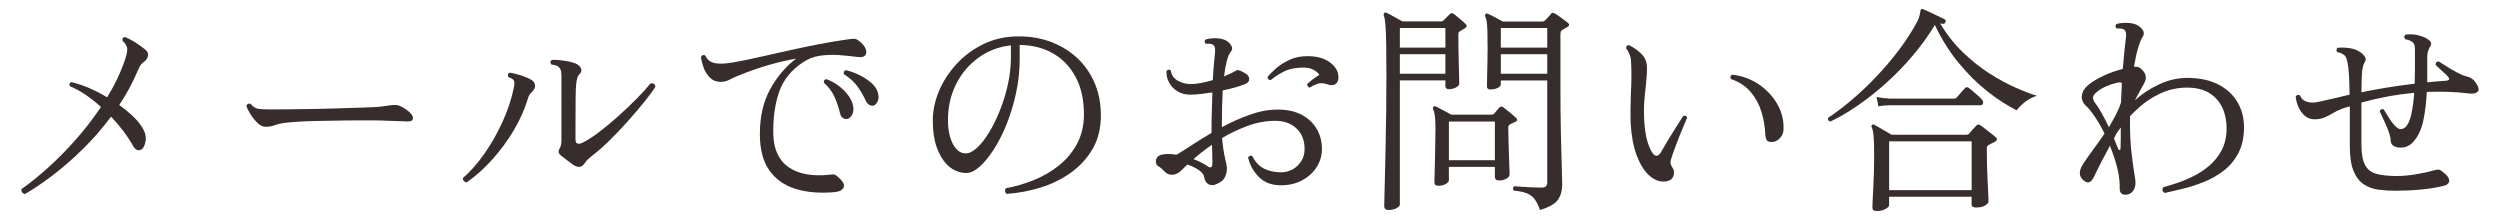
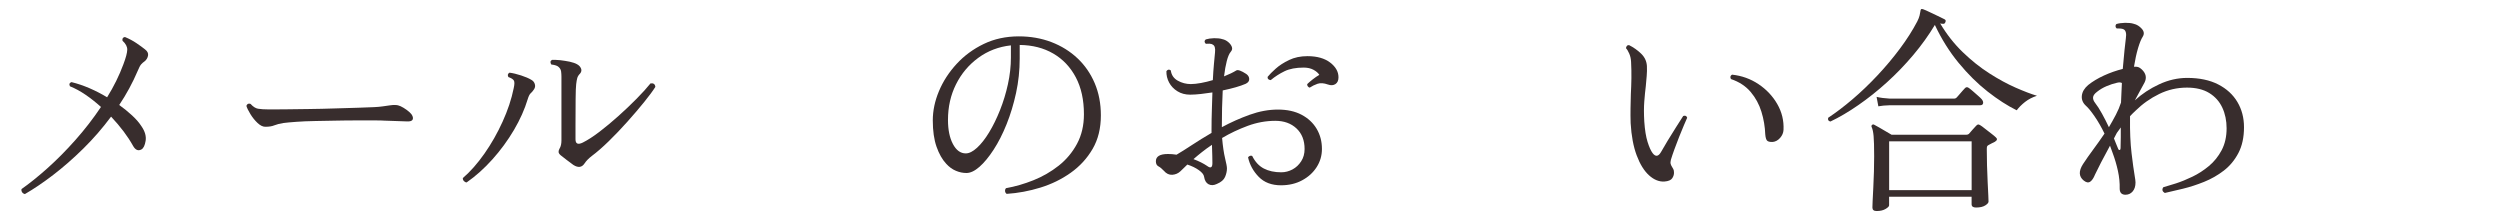
<svg xmlns="http://www.w3.org/2000/svg" xmlns:ns1="http://www.inkscape.org/namespaces/inkscape" xmlns:ns2="http://sodipodi.sourceforge.net/DTD/sodipodi-0.dtd" width="250" height="22" viewBox="0 0 250 22" id="svg2" version="1.1" ns1:version="0.92.5 (2060ec1f9f, 2020-04-08)" ns2:docname="contact_mail.svg">
  <defs id="defs4" />
  <ns2:namedview id="base" pagecolor="#8a8a8a" bordercolor="#666666" borderopacity="1.0" ns1:pageopacity="1" ns1:pageshadow="2" ns1:zoom="3.959798" ns1:cx="144.61158" ns1:cy="18.853063" ns1:document-units="px" ns1:current-layer="layer1" showgrid="false" units="in" ns1:window-width="1847" ns1:window-height="1058" ns1:window-x="1985" ns1:window-y="-8" ns1:window-maximized="1" ns1:snap-center="true" ns1:snap-nodes="false" />
  <g ns1:label="レイヤー 1" ns1:groupmode="layer" id="layer1" transform="translate(0,-1030.362)">
    <g transform="translate(-575.019,-11462.141)" id="g3793">
      <path style="fill:#382d2d" ns1:connector-curvature="0" id="path3771" d="m 577.504,12511.913 c -0.117,-0.03 -0.209,-0.09 -0.275,-0.187 -0.065,-0.1 -0.084,-0.202 -0.055,-0.319 0.777,-0.543 1.636,-1.232 2.574,-2.068 0.938,-0.836 1.873,-1.778 2.805,-2.827 0.932,-1.048 1.785,-2.151 2.563,-3.311 -0.499,-0.454 -1.013,-0.861 -1.54,-1.221 -0.528,-0.359 -1.049,-0.642 -1.562,-0.848 -0.103,-0.205 -0.052,-0.344 0.154,-0.418 0.602,0.147 1.206,0.353 1.815,0.616 0.608,0.264 1.191,0.564 1.748,0.902 0.338,-0.543 0.642,-1.089 0.913,-1.64 0.271,-0.55 0.51,-1.104 0.716,-1.661 0.249,-0.659 0.377,-1.144 0.385,-1.451 0.007,-0.309 -0.15,-0.608 -0.474,-0.902 -0.044,-0.22 0.037,-0.345 0.242,-0.374 0.426,0.176 0.811,0.382 1.155,0.616 0.344,0.234 0.627,0.439 0.847,0.616 0.249,0.19 0.353,0.399 0.309,0.627 -0.044,0.228 -0.154,0.414 -0.33,0.561 -0.147,0.103 -0.268,0.209 -0.363,0.319 -0.096,0.109 -0.209,0.326 -0.341,0.648 -0.514,1.203 -1.13,2.34 -1.848,3.41 0.469,0.338 0.901,0.689 1.298,1.057 0.396,0.366 0.711,0.733 0.945,1.1 0.338,0.499 0.47,0.976 0.396,1.43 -0.073,0.455 -0.213,0.741 -0.418,0.858 -0.323,0.176 -0.602,0.06 -0.836,-0.353 -0.528,-0.953 -1.262,-1.928 -2.2,-2.926 -0.851,1.145 -1.774,2.208 -2.772,3.19 -0.997,0.982 -1.998,1.858 -3.003,2.629 -1.004,0.772 -1.954,1.413 -2.848,1.927 z" class="st12" />
      <path style="fill:#382d2d" ns1:connector-curvature="0" id="path3773" d="m 601.55,12505.181 c -0.25,0 -0.51,-0.128 -0.781,-0.385 -0.271,-0.256 -0.51,-0.554 -0.715,-0.891 -0.205,-0.338 -0.338,-0.608 -0.396,-0.814 0.073,-0.205 0.212,-0.271 0.418,-0.197 0.249,0.278 0.498,0.439 0.748,0.483 0.249,0.04 0.623,0.07 1.121,0.07 0.353,0 0.881,0 1.585,-0.01 0.703,0 1.492,-0.02 2.364,-0.03 0.873,-0.01 1.742,-0.03 2.607,-0.06 0.865,-0.02 1.649,-0.04 2.354,-0.07 0.704,-0.02 1.232,-0.04 1.584,-0.06 0.294,-0.01 0.562,-0.04 0.804,-0.07 0.241,-0.03 0.502,-0.07 0.78,-0.11 0.19,-0.03 0.374,-0.04 0.551,-0.03 0.176,0 0.344,0.05 0.506,0.121 0.19,0.09 0.392,0.209 0.604,0.363 0.212,0.154 0.37,0.297 0.474,0.429 0.146,0.206 0.19,0.382 0.132,0.528 -0.058,0.146 -0.25,0.213 -0.572,0.198 -0.323,-0.01 -0.704,-0.03 -1.144,-0.04 -0.44,-0.02 -0.829,-0.03 -1.166,-0.04 -0.162,-0.02 -0.478,-0.02 -0.946,-0.02 -0.47,0 -1.03,0 -1.684,0 -0.652,0 -1.346,0 -2.078,0.02 -0.734,0.01 -1.452,0.03 -2.156,0.04 -0.704,0.01 -1.335,0.04 -1.893,0.08 -0.558,0.04 -0.989,0.08 -1.298,0.12 -0.366,0.06 -0.667,0.136 -0.901,0.231 -0.235,0.1 -0.536,0.144 -0.902,0.144 z" class="st12" />
      <path style="fill:#382d2d" ns1:connector-curvature="0" id="path3775" d="m 621.68,12510.747 c -0.117,-0.01 -0.213,-0.07 -0.286,-0.154 -0.073,-0.09 -0.103,-0.183 -0.088,-0.286 0.748,-0.645 1.467,-1.459 2.156,-2.441 0.689,-0.982 1.294,-2.046 1.814,-3.19 0.521,-1.144 0.892,-2.258 1.111,-3.344 0.088,-0.381 0.095,-0.638 0.022,-0.77 -0.074,-0.133 -0.257,-0.25 -0.551,-0.353 -0.103,-0.19 -0.065,-0.337 0.11,-0.439 0.337,0.04 0.723,0.136 1.155,0.274 0.432,0.14 0.78,0.29 1.045,0.451 0.161,0.09 0.271,0.224 0.33,0.407 0.059,0.184 0.036,0.355 -0.066,0.517 -0.103,0.162 -0.213,0.294 -0.33,0.396 -0.117,0.102 -0.22,0.301 -0.308,0.594 -0.309,1.026 -0.771,2.061 -1.386,3.102 -0.616,1.042 -1.331,2.018 -2.146,2.927 -0.815,0.909 -1.673,1.678 -2.582,2.309 z m 10.692,-1.738 c -0.221,-0.161 -0.451,-0.333 -0.693,-0.517 -0.242,-0.184 -0.443,-0.341 -0.605,-0.473 -0.132,-0.117 -0.197,-0.228 -0.197,-0.33 0,-0.102 0.029,-0.206 0.088,-0.309 0.073,-0.117 0.124,-0.245 0.154,-0.385 0.028,-0.14 0.044,-0.282 0.044,-0.429 v -6.402 c 0,-0.176 -0.012,-0.345 -0.033,-0.506 -0.022,-0.161 -0.092,-0.301 -0.209,-0.418 -0.118,-0.146 -0.374,-0.242 -0.771,-0.286 -0.132,-0.205 -0.109,-0.359 0.066,-0.462 0.22,-0.01 0.495,0 0.825,0.03 0.33,0.04 0.648,0.09 0.957,0.153 0.308,0.07 0.55,0.151 0.726,0.253 0.19,0.104 0.322,0.242 0.396,0.419 0.073,0.176 0.044,0.345 -0.089,0.506 -0.146,0.146 -0.241,0.297 -0.285,0.45 -0.044,0.154 -0.081,0.363 -0.11,0.628 -0.029,0.234 -0.048,0.722 -0.055,1.463 -0.008,0.74 -0.012,1.632 -0.012,2.673 0,0.205 0,0.426 0,0.66 0,0.234 0,0.469 0,0.704 0,0.454 0.242,0.564 0.727,0.329 0.498,-0.249 1.06,-0.611 1.683,-1.089 0.623,-0.477 1.258,-1.004 1.903,-1.584 0.646,-0.579 1.25,-1.154 1.814,-1.727 0.564,-0.573 1.023,-1.078 1.375,-1.519 0.294,-0.04 0.455,0.07 0.484,0.353 -0.25,0.396 -0.624,0.902 -1.122,1.518 -0.499,0.616 -1.056,1.27 -1.672,1.958 -0.616,0.689 -1.235,1.339 -1.859,1.947 -0.623,0.608 -1.191,1.104 -1.705,1.485 -0.322,0.249 -0.564,0.498 -0.726,0.748 -0.263,0.398 -0.63,0.45 -1.099,0.156 z" class="st12" />
-       <path style="fill:#382d2d" ns1:connector-curvature="0" id="path3777" d="m 658.508,12511.715 c -1.481,0.132 -2.786,0.03 -3.916,-0.318 -1.129,-0.345 -2.01,-0.965 -2.64,-1.859 -0.631,-0.895 -0.946,-2.104 -0.946,-3.63 0,-1.76 0.349,-3.264 1.045,-4.51 0.696,-1.247 1.559,-2.259 2.585,-3.036 -0.909,0.161 -1.822,0.374 -2.738,0.638 -0.917,0.264 -1.903,0.608 -2.959,1.034 -0.279,0.103 -0.58,0.238 -0.902,0.407 -0.323,0.168 -0.631,0.253 -0.924,0.253 -0.44,0 -0.804,-0.14 -1.089,-0.418 -0.286,-0.278 -0.499,-0.612 -0.639,-1.001 -0.14,-0.389 -0.23,-0.744 -0.274,-1.067 0.103,-0.205 0.249,-0.257 0.439,-0.154 0.117,0.279 0.297,0.484 0.539,0.616 0.242,0.132 0.583,0.198 1.023,0.198 0.381,0 0.909,-0.06 1.584,-0.188 0.674,-0.124 1.448,-0.285 2.32,-0.483 0.873,-0.198 1.805,-0.407 2.795,-0.627 0.989,-0.221 1.99,-0.43 3.003,-0.627 1.012,-0.198 1.986,-0.363 2.926,-0.495 0.293,-0.04 0.517,-0.07 0.671,-0.07 0.154,0 0.304,0.06 0.451,0.176 0.366,0.265 0.604,0.536 0.715,0.814 0.111,0.278 0.099,0.499 -0.033,0.66 -0.132,0.161 -0.382,0.22 -0.748,0.176 -0.543,-0.07 -1.141,-0.136 -1.793,-0.187 -0.652,-0.05 -1.302,-0.03 -1.947,0.05 -0.645,0.09 -1.231,0.315 -1.76,0.682 -1.158,0.763 -1.947,1.746 -2.365,2.948 -0.418,1.203 -0.612,2.596 -0.583,4.18 0.029,1.54 0.539,2.655 1.529,3.345 0.99,0.69 2.38,0.938 4.169,0.748 0.161,-0.03 0.286,-0.04 0.374,-0.02 0.088,0.01 0.19,0.07 0.309,0.176 0.557,0.455 0.776,0.822 0.659,1.101 -0.117,0.279 -0.41,0.437 -0.88,0.481 z m 1.166,-7.304 c -0.132,0 -0.261,-0.04 -0.385,-0.121 -0.125,-0.08 -0.217,-0.245 -0.275,-0.495 -0.132,-0.557 -0.315,-1.096 -0.55,-1.617 -0.234,-0.521 -0.587,-0.986 -1.056,-1.396 -0.029,-0.234 0.065,-0.353 0.286,-0.353 0.439,0.162 0.854,0.393 1.243,0.693 0.388,0.301 0.711,0.635 0.968,1.001 0.256,0.367 0.407,0.748 0.451,1.144 0.029,0.338 -0.037,0.613 -0.198,0.825 -0.162,0.213 -0.323,0.319 -0.484,0.319 z m 2.684,-1.342 c -0.133,0.02 -0.265,0 -0.396,-0.07 -0.131,-0.06 -0.257,-0.205 -0.374,-0.439 -0.234,-0.514 -0.514,-0.99 -0.836,-1.431 -0.322,-0.439 -0.77,-0.843 -1.342,-1.21 -0.059,-0.22 0.015,-0.352 0.22,-0.396 0.426,0.103 0.865,0.264 1.32,0.483 0.454,0.221 0.857,0.484 1.21,0.792 0.352,0.309 0.572,0.646 0.66,1.013 0.088,0.322 0.073,0.604 -0.044,0.847 -0.118,0.242 -0.256,0.378 -0.418,0.407 z" class="st12" />
      <path style="fill:#382d2d" ns1:connector-curvature="0" id="path3779" d="m 675.689,12511.891 c -0.103,-0.07 -0.157,-0.168 -0.164,-0.285 -0.008,-0.117 0.025,-0.213 0.099,-0.286 0.909,-0.161 1.822,-0.426 2.739,-0.792 0.916,-0.366 1.756,-0.851 2.519,-1.452 0.763,-0.601 1.375,-1.331 1.837,-2.189 0.462,-0.857 0.693,-1.844 0.693,-2.959 0,-1.437 -0.271,-2.669 -0.814,-3.695 -0.543,-1.026 -1.294,-1.818 -2.255,-2.376 -0.961,-0.558 -2.079,-0.844 -3.354,-0.858 v 1.364 c 0,1.173 -0.121,2.317 -0.363,3.432 -0.242,1.115 -0.558,2.156 -0.946,3.124 -0.388,0.968 -0.821,1.819 -1.298,2.552 -0.477,0.734 -0.95,1.306 -1.419,1.717 -0.47,0.41 -0.902,0.615 -1.298,0.615 -0.353,0 -0.704,-0.07 -1.056,-0.22 -0.353,-0.146 -0.675,-0.381 -0.969,-0.704 -0.396,-0.425 -0.719,-0.993 -0.968,-1.705 -0.249,-0.711 -0.374,-1.587 -0.374,-2.629 0,-0.968 0.205,-1.943 0.616,-2.926 0.41,-0.982 0.997,-1.889 1.76,-2.717 0.763,-0.829 1.668,-1.496 2.717,-2.002 1.049,-0.507 2.219,-0.76 3.51,-0.76 1.173,0 2.258,0.191 3.256,0.572 0.997,0.382 1.866,0.921 2.606,1.617 0.74,0.696 1.316,1.529 1.728,2.497 0.41,0.968 0.615,2.039 0.615,3.212 0,1.291 -0.274,2.409 -0.824,3.354 -0.551,0.946 -1.28,1.742 -2.189,2.388 -0.909,0.646 -1.922,1.141 -3.036,1.484 -1.116,0.344 -2.238,0.553 -3.368,0.627 z m -4.091,-4.048 c 0.338,0 0.712,-0.187 1.122,-0.561 0.41,-0.374 0.814,-0.888 1.21,-1.54 0.396,-0.652 0.759,-1.394 1.089,-2.222 0.33,-0.829 0.595,-1.694 0.792,-2.597 0.198,-0.901 0.298,-1.793 0.298,-2.673 v -1.21 c -1.218,0.132 -2.304,0.547 -3.257,1.243 -0.953,0.696 -1.697,1.58 -2.232,2.651 -0.536,1.07 -0.803,2.259 -0.803,3.563 0,0.982 0.164,1.786 0.494,2.409 0.33,0.623 0.759,0.937 1.287,0.937 z" class="st12" />
      <path style="fill:#382d2d" ns1:connector-curvature="0" id="path3781" d="m 703.124,12511.033 c -0.939,0 -1.684,-0.282 -2.233,-0.847 -0.549,-0.565 -0.905,-1.214 -1.066,-1.947 0.044,-0.07 0.109,-0.125 0.197,-0.154 0.088,-0.03 0.161,-0.02 0.221,0.02 0.293,0.587 0.682,1.005 1.166,1.254 0.483,0.249 1.062,0.374 1.737,0.374 0.396,0 0.771,-0.1 1.122,-0.286 0.353,-0.19 0.642,-0.462 0.869,-0.814 0.228,-0.352 0.341,-0.762 0.341,-1.231 0,-0.865 -0.271,-1.551 -0.813,-2.058 -0.543,-0.506 -1.247,-0.759 -2.112,-0.759 -0.938,0 -1.862,0.169 -2.771,0.506 -0.91,0.338 -1.761,0.741 -2.553,1.21 0.073,0.836 0.173,1.511 0.297,2.024 0.125,0.514 0.188,0.851 0.188,1.012 0,0.279 -0.062,0.565 -0.188,0.858 -0.124,0.293 -0.399,0.527 -0.824,0.704 -0.309,0.146 -0.583,0.157 -0.825,0.03 -0.242,-0.125 -0.393,-0.378 -0.451,-0.76 -0.029,-0.205 -0.202,-0.421 -0.517,-0.648 -0.316,-0.228 -0.701,-0.414 -1.155,-0.562 -0.146,0.147 -0.282,0.279 -0.407,0.396 -0.125,0.117 -0.224,0.213 -0.297,0.286 -0.22,0.205 -0.488,0.318 -0.803,0.341 -0.315,0.02 -0.598,-0.113 -0.848,-0.407 -0.19,-0.205 -0.37,-0.352 -0.539,-0.44 -0.168,-0.09 -0.253,-0.256 -0.253,-0.506 0,-0.483 0.403,-0.726 1.21,-0.726 0.265,0 0.551,0.02 0.858,0.07 0.425,-0.249 0.938,-0.571 1.54,-0.968 0.602,-0.396 1.254,-0.799 1.958,-1.21 v -0.374 c 0,-0.645 0.011,-1.275 0.033,-1.892 0.021,-0.616 0.04,-1.21 0.055,-1.782 -0.382,0.06 -0.763,0.11 -1.144,0.154 -0.382,0.04 -0.741,0.07 -1.078,0.07 -0.484,0 -0.91,-0.113 -1.276,-0.341 -0.366,-0.228 -0.646,-0.521 -0.836,-0.88 -0.19,-0.359 -0.278,-0.737 -0.264,-1.133 0.132,-0.176 0.278,-0.198 0.439,-0.07 0.059,0.455 0.29,0.796 0.693,1.023 0.403,0.227 0.839,0.341 1.309,0.341 0.294,0 0.635,-0.04 1.023,-0.11 0.389,-0.07 0.781,-0.168 1.177,-0.286 0.029,-0.601 0.066,-1.136 0.11,-1.605 0.044,-0.469 0.08,-0.858 0.109,-1.166 0.044,-0.425 -0.029,-0.682 -0.22,-0.771 -0.073,-0.06 -0.184,-0.09 -0.33,-0.1 -0.146,0 -0.271,0 -0.374,0.01 -0.161,-0.161 -0.161,-0.308 0,-0.439 0.234,-0.07 0.514,-0.113 0.836,-0.121 0.322,0 0.602,0.02 0.836,0.1 0.205,0.04 0.396,0.14 0.572,0.286 0.176,0.146 0.297,0.309 0.363,0.484 0.065,0.176 0.025,0.345 -0.121,0.506 -0.146,0.176 -0.275,0.477 -0.385,0.902 -0.11,0.425 -0.202,0.938 -0.275,1.54 0.514,-0.206 0.924,-0.403 1.232,-0.595 0.161,-0.09 0.491,0.03 0.989,0.353 0.19,0.132 0.29,0.301 0.297,0.506 0.008,0.205 -0.113,0.366 -0.362,0.483 -0.543,0.235 -1.306,0.455 -2.288,0.66 -0.029,0.558 -0.052,1.145 -0.066,1.761 -0.015,0.615 -0.021,1.254 -0.021,1.913 0.895,-0.483 1.822,-0.897 2.783,-1.242 0.96,-0.345 1.902,-0.518 2.826,-0.518 0.925,0 1.713,0.173 2.365,0.518 0.652,0.345 1.155,0.813 1.507,1.407 0.353,0.595 0.528,1.266 0.528,2.014 0,0.66 -0.176,1.265 -0.528,1.814 -0.352,0.551 -0.836,0.99 -1.452,1.32 -0.615,0.333 -1.319,0.498 -2.111,0.498 z m -7.393,-1.936 c 0.353,0.265 0.528,0.169 0.528,-0.285 0,-0.146 -0.004,-0.386 -0.011,-0.716 -0.008,-0.33 -0.019,-0.7 -0.033,-1.11 -0.352,0.234 -0.686,0.477 -1.001,0.726 -0.315,0.25 -0.598,0.484 -0.847,0.704 0.543,0.205 0.998,0.432 1.364,0.681 z m 10.275,-7.832 c -0.088,-0.01 -0.158,-0.06 -0.209,-0.132 -0.052,-0.07 -0.07,-0.146 -0.055,-0.22 0.132,-0.132 0.314,-0.289 0.55,-0.473 0.234,-0.184 0.454,-0.334 0.66,-0.451 -0.118,-0.19 -0.312,-0.359 -0.583,-0.506 -0.271,-0.146 -0.598,-0.221 -0.979,-0.221 -0.777,0 -1.415,0.121 -1.914,0.363 -0.499,0.242 -0.961,0.539 -1.386,0.891 -0.234,-0.03 -0.338,-0.139 -0.308,-0.329 0.176,-0.221 0.443,-0.491 0.803,-0.814 0.359,-0.322 0.807,-0.612 1.342,-0.869 0.535,-0.256 1.147,-0.385 1.837,-0.385 0.953,0 1.709,0.213 2.267,0.638 0.557,0.426 0.836,0.917 0.836,1.475 0,0.322 -0.104,0.55 -0.309,0.682 -0.205,0.132 -0.454,0.146 -0.748,0.04 -0.41,-0.146 -0.759,-0.168 -1.045,-0.07 -0.286,0.102 -0.539,0.226 -0.759,0.373 z" class="st12" />
-       <path style="fill:#382d2d" ns1:connector-curvature="0" id="path3783" d="m 713.859,12513.497 c -0.278,0 -0.418,-0.132 -0.418,-0.396 0,-0.07 0.008,-0.396 0.022,-0.969 0.015,-0.571 0.033,-1.312 0.055,-2.222 0.022,-0.909 0.044,-1.918 0.066,-3.025 0.021,-1.106 0.04,-2.24 0.055,-3.398 0.015,-1.158 0.022,-2.267 0.022,-3.322 0,-1.334 -0.008,-2.416 -0.022,-3.245 -0.015,-0.828 -0.04,-1.47 -0.077,-1.925 -0.036,-0.454 -0.092,-0.771 -0.165,-0.946 -0.029,-0.103 -0.015,-0.183 0.044,-0.242 0.059,-0.06 0.14,-0.07 0.242,-0.02 0.161,0.07 0.41,0.205 0.748,0.396 0.337,0.191 0.616,0.345 0.836,0.463 h 3.872 c 0.088,0 0.169,-0.04 0.242,-0.11 l 0.638,-0.638 c 0.103,-0.103 0.228,-0.103 0.374,0 0.073,0.04 0.194,0.139 0.363,0.285 0.168,0.147 0.337,0.29 0.506,0.43 0.168,0.14 0.282,0.245 0.341,0.318 0.132,0.133 0.11,0.257 -0.065,0.374 -0.089,0.06 -0.177,0.114 -0.265,0.165 -0.088,0.05 -0.169,0.1 -0.242,0.144 -0.088,0.06 -0.139,0.109 -0.153,0.153 -0.015,0.05 -0.022,0.125 -0.022,0.242 0,0.396 0.004,0.862 0.011,1.397 0.008,0.535 0.019,1.06 0.033,1.573 0.015,0.513 0.025,0.949 0.033,1.309 0.007,0.359 0.011,0.554 0.011,0.583 0,0.132 -0.106,0.257 -0.318,0.374 -0.213,0.117 -0.451,0.176 -0.715,0.176 -0.235,0 -0.353,-0.103 -0.353,-0.308 v -0.572 h -4.554 v 12.43 c 0,0.103 -0.106,0.217 -0.319,0.342 -0.213,0.123 -0.488,0.185 -0.826,0.185 z m 1.145,-16.236 h 4.554 v -1.958 h -4.554 z m 0,2.618 h 4.554 v -1.958 h -4.554 z m 3.85,11.198 c -0.264,0 -0.396,-0.117 -0.396,-0.353 0,-0.09 0.007,-0.322 0.021,-0.703 0.015,-0.382 0.025,-0.84 0.033,-1.375 0.007,-0.535 0.019,-1.097 0.033,-1.684 0.015,-0.586 0.021,-1.137 0.021,-1.649 0,-0.558 -0.021,-0.979 -0.065,-1.266 -0.044,-0.287 -0.104,-0.502 -0.176,-0.648 -0.03,-0.09 -0.016,-0.161 0.044,-0.221 0.058,-0.06 0.139,-0.07 0.241,-0.02 0.161,0.07 0.407,0.198 0.737,0.374 0.33,0.176 0.598,0.322 0.803,0.439 h 4.048 c 0.089,0 0.162,-0.03 0.221,-0.09 l 0.527,-0.616 c 0.117,-0.132 0.257,-0.139 0.418,-0.02 0.146,0.103 0.355,0.268 0.628,0.495 0.271,0.228 0.479,0.407 0.627,0.539 0.073,0.06 0.109,0.128 0.109,0.209 0,0.08 -0.052,0.143 -0.153,0.187 -0.089,0.04 -0.184,0.09 -0.286,0.132 -0.104,0.05 -0.191,0.09 -0.265,0.133 -0.117,0.06 -0.176,0.161 -0.176,0.308 0,0.352 0.007,0.773 0.022,1.265 0.014,0.492 0.029,0.987 0.044,1.485 0.014,0.499 0.029,0.932 0.044,1.298 0.015,0.367 0.021,0.587 0.021,0.66 0,0.146 -0.103,0.282 -0.308,0.407 -0.206,0.125 -0.455,0.187 -0.748,0.187 -0.279,0 -0.418,-0.124 -0.418,-0.374 v -0.989 h -4.598 v 1.363 c 0,0.104 -0.1,0.217 -0.298,0.341 -0.194,0.124 -0.447,0.186 -0.755,0.186 z m 1.056,-2.552 h 4.598 v -3.872 h -4.598 z m 9.108,4.972 c -0.161,-0.455 -0.338,-0.811 -0.528,-1.067 -0.19,-0.256 -0.443,-0.45 -0.759,-0.583 -0.315,-0.132 -0.759,-0.227 -1.331,-0.285 -0.132,-0.19 -0.109,-0.338 0.066,-0.44 0.132,0.02 0.37,0.03 0.715,0.06 0.345,0.02 0.707,0.04 1.089,0.06 0.382,0.01 0.696,0.02 0.946,0.02 0.352,0 0.528,-0.168 0.528,-0.506 v -10.208 h -4.643 v 0.396 c 0,0.132 -0.106,0.249 -0.319,0.352 -0.212,0.103 -0.45,0.154 -0.715,0.154 -0.234,0 -0.352,-0.1 -0.352,-0.286 0,-0.103 0.003,-0.363 0.011,-0.781 0.008,-0.418 0.019,-0.902 0.033,-1.452 0.014,-0.55 0.021,-1.052 0.021,-1.507 0,-0.807 -0.007,-1.423 -0.021,-1.848 -0.015,-0.426 -0.041,-0.741 -0.077,-0.946 -0.037,-0.205 -0.085,-0.374 -0.143,-0.506 -0.03,-0.09 -0.015,-0.161 0.044,-0.22 0.059,-0.06 0.139,-0.07 0.242,-0.02 0.161,0.07 0.396,0.19 0.703,0.352 0.309,0.162 0.564,0.301 0.771,0.419 h 3.981 c 0.089,0 0.169,-0.04 0.242,-0.11 0.088,-0.09 0.194,-0.198 0.319,-0.33 0.124,-0.132 0.224,-0.249 0.297,-0.352 0.103,-0.103 0.242,-0.1 0.418,0.02 0.088,0.04 0.216,0.129 0.385,0.253 0.169,0.125 0.338,0.25 0.506,0.374 0.169,0.125 0.29,0.217 0.363,0.275 0.176,0.146 0.161,0.286 -0.044,0.418 -0.073,0.04 -0.157,0.09 -0.253,0.143 -0.096,0.05 -0.187,0.106 -0.275,0.165 -0.088,0.06 -0.139,0.117 -0.153,0.176 -0.015,0.06 -0.022,0.147 -0.022,0.265 v 5.412 c 0,1.584 0.015,3.051 0.044,4.399 0.029,1.35 0.059,2.482 0.088,3.399 0.029,0.917 0.044,1.507 0.044,1.771 0,0.631 -0.143,1.147 -0.429,1.551 -0.286,0.404 -0.883,0.744 -1.792,1.022 z m -3.916,-16.236 h 4.643 v -1.958 h -4.643 z m 0,2.618 h 4.643 v -1.958 h -4.643 z" class="st12" />
      <path style="fill:#382d2d" ns1:connector-curvature="0" id="path3785" d="m 741.47,12510.659 c -0.542,0.03 -1.06,-0.18 -1.551,-0.627 -0.491,-0.447 -0.902,-1.111 -1.231,-1.991 -0.33,-0.88 -0.532,-1.958 -0.605,-3.234 -0.015,-0.513 -0.019,-1.008 -0.011,-1.484 0.007,-0.477 0.018,-0.949 0.033,-1.419 0.028,-0.528 0.047,-1.057 0.055,-1.584 0.007,-0.528 -0.004,-1.07 -0.033,-1.628 -0.015,-0.309 -0.077,-0.587 -0.187,-0.836 -0.11,-0.25 -0.217,-0.426 -0.319,-0.528 0,-0.09 0.029,-0.165 0.088,-0.231 0.059,-0.07 0.132,-0.09 0.22,-0.08 0.44,0.22 0.84,0.502 1.199,0.847 0.359,0.345 0.554,0.759 0.583,1.243 0.015,0.337 0.008,0.667 -0.021,0.989 -0.03,0.323 -0.06,0.66 -0.089,1.013 -0.059,0.47 -0.109,0.986 -0.153,1.551 -0.044,0.565 -0.044,1.229 0,1.991 0.059,0.851 0.168,1.532 0.33,2.046 0.161,0.514 0.33,0.888 0.506,1.122 0.293,0.382 0.572,0.345 0.836,-0.11 0.161,-0.293 0.385,-0.674 0.671,-1.144 0.286,-0.47 0.575,-0.936 0.869,-1.397 0.293,-0.462 0.521,-0.817 0.682,-1.066 0.206,-0.07 0.338,-0.01 0.396,0.176 -0.073,0.161 -0.184,0.414 -0.33,0.759 -0.146,0.345 -0.305,0.729 -0.474,1.155 -0.168,0.425 -0.326,0.84 -0.473,1.243 -0.147,0.403 -0.264,0.751 -0.352,1.045 -0.044,0.176 -0.052,0.315 -0.022,0.418 0.03,0.103 0.073,0.197 0.132,0.286 0.044,0.07 0.088,0.15 0.132,0.23 0.045,0.08 0.066,0.188 0.066,0.319 0.015,0.19 -0.04,0.385 -0.165,0.583 -0.126,0.196 -0.386,0.31 -0.782,0.339 z m 10.824,-3.96 c -0.234,0.01 -0.41,-0.02 -0.527,-0.1 -0.118,-0.08 -0.191,-0.297 -0.221,-0.648 -0.029,-0.777 -0.157,-1.536 -0.385,-2.277 -0.228,-0.74 -0.587,-1.4 -1.078,-1.979 -0.491,-0.579 -1.147,-1.009 -1.969,-1.287 -0.103,-0.19 -0.066,-0.337 0.11,-0.44 0.968,0.104 1.848,0.418 2.64,0.946 0.792,0.528 1.419,1.191 1.881,1.991 0.462,0.8 0.671,1.661 0.627,2.585 -0.015,0.293 -0.128,0.561 -0.341,0.803 -0.213,0.242 -0.459,0.377 -0.737,0.406 z" class="st12" />
      <path style="fill:#382d2d" ns1:connector-curvature="0" id="path3787" d="m 758.059,12504.653 c -0.206,-0.04 -0.279,-0.169 -0.221,-0.374 0.777,-0.514 1.588,-1.13 2.432,-1.849 0.843,-0.718 1.672,-1.51 2.485,-2.376 0.814,-0.865 1.565,-1.76 2.255,-2.684 0.69,-0.924 1.269,-1.833 1.738,-2.728 0.117,-0.235 0.194,-0.433 0.231,-0.595 0.036,-0.161 0.062,-0.293 0.077,-0.396 0.014,-0.117 0.036,-0.19 0.065,-0.221 0.059,-0.04 0.132,-0.04 0.22,0 0.161,0.06 0.378,0.154 0.649,0.286 0.271,0.133 0.542,0.261 0.814,0.386 0.271,0.124 0.487,0.23 0.648,0.318 0.132,0.06 0.169,0.154 0.11,0.286 -0.044,0.146 -0.14,0.206 -0.286,0.176 -0.044,0 -0.085,0 -0.121,-0.01 -0.037,0 -0.077,-0.02 -0.121,-0.03 0.646,1.086 1.397,2.043 2.255,2.871 0.858,0.829 1.745,1.537 2.662,2.123 0.917,0.587 1.793,1.063 2.629,1.43 0.836,0.367 1.548,0.639 2.134,0.814 -0.454,0.146 -0.851,0.352 -1.188,0.616 -0.338,0.264 -0.616,0.543 -0.836,0.836 -0.924,-0.455 -1.893,-1.078 -2.904,-1.87 -1.011,-0.792 -1.979,-1.749 -2.904,-2.871 -0.924,-1.122 -1.716,-2.387 -2.376,-3.795 -0.615,1.026 -1.334,2.027 -2.155,3.003 -0.822,0.976 -1.702,1.889 -2.641,2.739 -0.939,0.85 -1.892,1.609 -2.859,2.276 -0.967,0.672 -1.899,1.218 -2.792,1.643 z m 4.619,8.954 c -0.278,0 -0.418,-0.118 -0.418,-0.353 0,-0.07 0.008,-0.29 0.022,-0.648 0.015,-0.36 0.036,-0.8 0.066,-1.32 0.028,-0.521 0.051,-1.06 0.065,-1.617 0.015,-0.557 0.022,-1.07 0.022,-1.54 0,-0.953 -0.019,-1.628 -0.056,-2.023 -0.036,-0.396 -0.099,-0.689 -0.187,-0.881 -0.044,-0.09 -0.037,-0.161 0.021,-0.22 0.073,-0.07 0.154,-0.08 0.242,-0.02 0.117,0.06 0.282,0.15 0.495,0.274 0.213,0.125 0.433,0.253 0.66,0.386 0.228,0.132 0.414,0.241 0.561,0.329 h 7.502 c 0.103,0 0.184,-0.03 0.242,-0.09 0.088,-0.103 0.213,-0.245 0.374,-0.429 0.161,-0.184 0.278,-0.312 0.353,-0.385 0.073,-0.07 0.135,-0.113 0.187,-0.121 0.052,0 0.136,0.02 0.253,0.1 0.073,0.04 0.213,0.147 0.418,0.309 0.205,0.162 0.418,0.326 0.639,0.495 0.22,0.168 0.374,0.297 0.462,0.385 0.176,0.146 0.146,0.293 -0.088,0.439 -0.089,0.04 -0.191,0.1 -0.309,0.154 -0.118,0.06 -0.228,0.117 -0.33,0.176 -0.059,0.03 -0.103,0.07 -0.132,0.11 -0.029,0.04 -0.044,0.14 -0.044,0.286 0,0.499 0.007,1.041 0.022,1.628 0.014,0.587 0.036,1.147 0.065,1.683 0.029,0.536 0.052,0.983 0.066,1.342 0.014,0.359 0.021,0.562 0.021,0.605 0,0.117 -0.109,0.245 -0.33,0.385 -0.22,0.14 -0.527,0.209 -0.924,0.209 -0.293,0 -0.439,-0.109 -0.439,-0.33 v -0.748 h -8.25 v 0.858 c 0,0.103 -0.118,0.224 -0.353,0.363 -0.23,0.139 -0.531,0.209 -0.898,0.209 z m 0.176,-10.472 -0.177,-0.945 c 0.367,0.09 0.814,0.146 1.343,0.176 h 6.424 c 0.088,0 0.168,-0.04 0.242,-0.11 0.044,-0.04 0.124,-0.135 0.241,-0.274 0.118,-0.14 0.235,-0.275 0.353,-0.407 0.118,-0.132 0.198,-0.22 0.242,-0.264 0.117,-0.118 0.249,-0.118 0.396,0 0.088,0.06 0.221,0.164 0.396,0.318 0.175,0.154 0.352,0.309 0.527,0.462 0.177,0.154 0.294,0.268 0.353,0.341 0.117,0.147 0.161,0.283 0.132,0.407 -0.029,0.125 -0.125,0.188 -0.286,0.188 h -9.02 c -0.484,0.01 -0.873,0.05 -1.166,0.108 z m 1.079,8.382 h 8.25 v -4.884 h -8.25 z" class="st12" />
      <path style="fill:#382d2d" ns1:connector-curvature="0" id="path3789" d="m 787.582,12511.979 c -0.396,0 -0.594,-0.206 -0.594,-0.616 0.015,-0.572 -0.044,-1.162 -0.176,-1.771 -0.133,-0.608 -0.309,-1.206 -0.528,-1.793 l -0.264,-0.726 c -0.323,0.587 -0.616,1.137 -0.881,1.649 -0.264,0.514 -0.469,0.925 -0.615,1.232 -0.147,0.367 -0.312,0.608 -0.495,0.726 -0.184,0.118 -0.4,0.07 -0.649,-0.132 -0.483,-0.396 -0.506,-0.938 -0.065,-1.628 0.308,-0.469 0.652,-0.96 1.033,-1.474 0.382,-0.514 0.756,-1.041 1.122,-1.584 -0.322,-0.66 -0.656,-1.239 -1.001,-1.738 -0.345,-0.498 -0.627,-0.843 -0.847,-1.034 -0.323,-0.293 -0.462,-0.634 -0.418,-1.022 0.044,-0.388 0.257,-0.744 0.638,-1.067 0.44,-0.352 0.965,-0.667 1.573,-0.946 0.608,-0.278 1.235,-0.498 1.881,-0.659 0.059,-0.733 0.117,-1.364 0.176,-1.893 0.059,-0.529 0.103,-0.916 0.133,-1.166 0.073,-0.483 0,-0.784 -0.221,-0.901 -0.088,-0.05 -0.205,-0.07 -0.352,-0.08 -0.146,0 -0.264,-0.01 -0.353,-0.01 -0.073,-0.07 -0.109,-0.149 -0.109,-0.23 0,-0.08 0.029,-0.15 0.088,-0.209 0.234,-0.07 0.524,-0.113 0.869,-0.121 0.344,0 0.634,0.02 0.869,0.1 0.308,0.07 0.575,0.239 0.803,0.495 0.228,0.257 0.26,0.518 0.099,0.781 -0.161,0.25 -0.318,0.635 -0.473,1.155 -0.155,0.52 -0.29,1.141 -0.407,1.858 0.146,-0.01 0.282,0 0.407,0.03 0.124,0.04 0.253,0.121 0.385,0.253 0.41,0.396 0.499,0.829 0.264,1.298 -0.103,0.177 -0.234,0.418 -0.396,0.727 -0.161,0.308 -0.352,0.66 -0.572,1.056 0.704,-0.646 1.515,-1.181 2.432,-1.605 0.916,-0.426 1.851,-0.639 2.805,-0.639 1.217,0 2.247,0.217 3.091,0.649 0.844,0.432 1.485,1.02 1.925,1.76 0.44,0.741 0.66,1.581 0.66,2.519 0,1.013 -0.187,1.874 -0.561,2.586 -0.374,0.711 -0.862,1.298 -1.463,1.76 -0.602,0.462 -1.258,0.836 -1.97,1.122 -0.711,0.286 -1.411,0.514 -2.101,0.682 -0.689,0.169 -1.298,0.312 -1.826,0.429 -0.25,-0.146 -0.301,-0.337 -0.154,-0.571 0.323,-0.09 0.744,-0.217 1.266,-0.386 0.521,-0.168 1.07,-0.392 1.649,-0.671 0.579,-0.278 1.13,-0.634 1.65,-1.066 0.52,-0.432 0.946,-0.961 1.276,-1.584 0.329,-0.624 0.494,-1.354 0.494,-2.189 0,-0.763 -0.143,-1.452 -0.429,-2.068 -0.286,-0.615 -0.723,-1.103 -1.309,-1.463 -0.587,-0.358 -1.328,-0.539 -2.223,-0.539 -0.982,0 -1.91,0.213 -2.782,0.639 -0.873,0.426 -1.661,0.982 -2.365,1.672 -0.103,0.09 -0.198,0.18 -0.286,0.274 -0.088,0.1 -0.176,0.188 -0.264,0.275 v 0.176 c -0.016,1.364 0.036,2.538 0.153,3.521 0.117,0.983 0.221,1.73 0.309,2.244 0.029,0.161 0.051,0.301 0.065,0.418 0.014,0.117 0.022,0.205 0.022,0.264 0,0.382 -0.096,0.682 -0.286,0.902 -0.188,0.216 -0.424,0.326 -0.702,0.326 z m -1.672,-6.754 c 0.249,-0.425 0.48,-0.839 0.693,-1.242 0.212,-0.403 0.385,-0.811 0.517,-1.222 0.015,-0.337 0.029,-0.671 0.044,-1.001 0.015,-0.33 0.029,-0.648 0.044,-0.957 -0.117,-0.07 -0.286,-0.08 -0.506,-0.02 -0.323,0.07 -0.66,0.184 -1.012,0.33 -0.353,0.146 -0.675,0.337 -0.969,0.571 -0.249,0.191 -0.381,0.374 -0.396,0.551 -0.015,0.176 0.051,0.359 0.198,0.55 0.22,0.278 0.45,0.638 0.692,1.078 0.244,0.439 0.475,0.894 0.695,1.363 z m 0.924,2.156 c 0.044,0.103 0.096,0.144 0.154,0.121 0.059,-0.02 0.088,-0.08 0.088,-0.187 0.015,-0.382 0.021,-0.744 0.021,-1.089 0,-0.345 0,-0.672 0,-0.979 -0.059,0.09 -0.12,0.176 -0.187,0.264 -0.067,0.09 -0.136,0.184 -0.209,0.286 l -0.286,0.55 c 0.073,0.191 0.146,0.374 0.22,0.551 0.074,0.175 0.14,0.336 0.199,0.483 z" class="st12" />
-       <path style="fill:#382d2d" ns1:connector-curvature="0" id="path3791" d="m 814.642,12511.583 c -0.615,0 -1.202,-0.04 -1.76,-0.11 -0.558,-0.07 -1.053,-0.253 -1.485,-0.538 -0.433,-0.286 -0.773,-0.729 -1.022,-1.331 -0.25,-0.602 -0.374,-1.431 -0.374,-2.486 v -3.982 c -0.132,0.03 -0.261,0.07 -0.385,0.11 -0.125,0.04 -0.253,0.09 -0.386,0.132 -0.322,0.118 -0.623,0.261 -0.901,0.429 -0.279,0.169 -0.562,0.316 -0.847,0.44 -0.286,0.125 -0.62,0.187 -1.002,0.187 -0.41,0 -0.755,-0.132 -1.033,-0.396 -0.279,-0.264 -0.488,-0.575 -0.627,-0.935 -0.14,-0.359 -0.217,-0.679 -0.231,-0.957 0.132,-0.177 0.278,-0.206 0.44,-0.09 0.117,0.279 0.289,0.466 0.517,0.562 0.228,0.1 0.51,0.143 0.847,0.143 0.117,0 0.418,-0.06 0.902,-0.165 0.484,-0.109 1.012,-0.23 1.584,-0.362 0.161,-0.04 0.337,-0.09 0.528,-0.132 0.19,-0.04 0.381,-0.09 0.571,-0.133 -0.015,-0.836 -0.036,-1.503 -0.065,-2.002 -0.029,-0.498 -0.081,-0.916 -0.154,-1.254 -0.073,-0.41 -0.213,-0.667 -0.418,-0.77 -0.205,-0.132 -0.403,-0.205 -0.594,-0.221 -0.059,-0.07 -0.085,-0.153 -0.077,-0.241 0.007,-0.09 0.04,-0.154 0.099,-0.198 0.25,-0.03 0.528,-0.03 0.836,-0.01 0.309,0.02 0.58,0.07 0.814,0.143 0.205,0.06 0.41,0.158 0.616,0.297 0.205,0.14 0.362,0.297 0.473,0.474 0.11,0.176 0.106,0.352 -0.011,0.527 -0.162,0.25 -0.257,0.639 -0.286,1.166 -0.029,0.528 -0.044,1.145 -0.044,1.849 0.777,-0.162 1.613,-0.315 2.508,-0.463 0.895,-0.146 1.833,-0.278 2.816,-0.396 0.015,-0.572 0.021,-1.155 0.021,-1.749 0,-0.594 0,-1.162 0,-1.705 0,-0.234 -0.033,-0.41 -0.099,-0.528 -0.066,-0.117 -0.158,-0.205 -0.275,-0.264 -0.19,-0.103 -0.389,-0.168 -0.594,-0.198 -0.146,-0.176 -0.14,-0.33 0.022,-0.462 0.542,-0.07 1.07,-0.02 1.584,0.154 0.293,0.09 0.557,0.228 0.792,0.418 0.234,0.19 0.256,0.411 0.065,0.66 -0.059,0.103 -0.117,0.238 -0.176,0.407 -0.059,0.168 -0.088,0.37 -0.088,0.604 v 2.53 c 0.308,-0.03 0.616,-0.06 0.924,-0.09 0.308,-0.03 0.623,-0.05 0.946,-0.07 0.366,-0.03 0.418,-0.184 0.153,-0.462 -0.059,-0.07 -0.172,-0.184 -0.341,-0.33 -0.169,-0.146 -0.334,-0.301 -0.495,-0.462 -0.161,-0.161 -0.278,-0.271 -0.352,-0.33 0,-0.234 0.103,-0.352 0.308,-0.352 0.146,0.09 0.389,0.241 0.727,0.462 0.337,0.22 0.692,0.429 1.066,0.627 0.374,0.198 0.693,0.334 0.957,0.407 0.221,0.04 0.414,0.124 0.583,0.241 0.169,0.118 0.326,0.301 0.474,0.551 0.205,0.322 0.238,0.568 0.099,0.736 -0.14,0.169 -0.422,0.231 -0.847,0.188 -0.719,-0.09 -1.435,-0.144 -2.146,-0.165 -0.711,-0.02 -1.411,-0.02 -2.101,0.01 -0.044,0.982 -0.154,1.91 -0.33,2.783 -0.176,0.873 -0.492,1.58 -0.946,2.123 -0.146,0.19 -0.334,0.349 -0.561,0.473 -0.228,0.125 -0.48,0.188 -0.76,0.188 -0.337,0 -0.59,-0.07 -0.759,-0.198 -0.169,-0.132 -0.253,-0.301 -0.253,-0.506 0,-0.19 -0.048,-0.43 -0.143,-0.715 -0.096,-0.286 -0.209,-0.58 -0.341,-0.881 -0.133,-0.3 -0.257,-0.571 -0.374,-0.813 -0.118,-0.242 -0.198,-0.414 -0.242,-0.518 0.029,-0.102 0.084,-0.168 0.165,-0.197 0.08,-0.03 0.157,-0.03 0.23,0 0.117,0.19 0.294,0.473 0.528,0.847 0.234,0.374 0.469,0.671 0.704,0.891 0.19,0.162 0.337,0.242 0.439,0.242 0.19,0 0.359,-0.07 0.507,-0.198 0.264,-0.249 0.462,-0.685 0.594,-1.309 0.132,-0.623 0.227,-1.331 0.286,-2.123 -0.954,0.09 -1.87,0.217 -2.75,0.385 -0.88,0.169 -1.724,0.363 -2.53,0.583 v 4.202 c 0,0.91 0.121,1.592 0.363,2.046 0.241,0.455 0.627,0.752 1.154,0.892 0.528,0.14 1.203,0.209 2.024,0.209 0.586,0 1.232,-0.06 1.936,-0.177 0.704,-0.117 1.306,-0.249 1.805,-0.396 0.205,-0.06 0.362,-0.08 0.473,-0.06 0.11,0.02 0.261,0.113 0.451,0.274 0.381,0.294 0.572,0.572 0.572,0.836 0,0.265 -0.213,0.44 -0.639,0.528 -0.615,0.146 -1.316,0.261 -2.101,0.341 -0.78,0.08 -1.634,0.121 -2.558,0.121 z" class="st12" />
    </g>
  </g>
</svg>